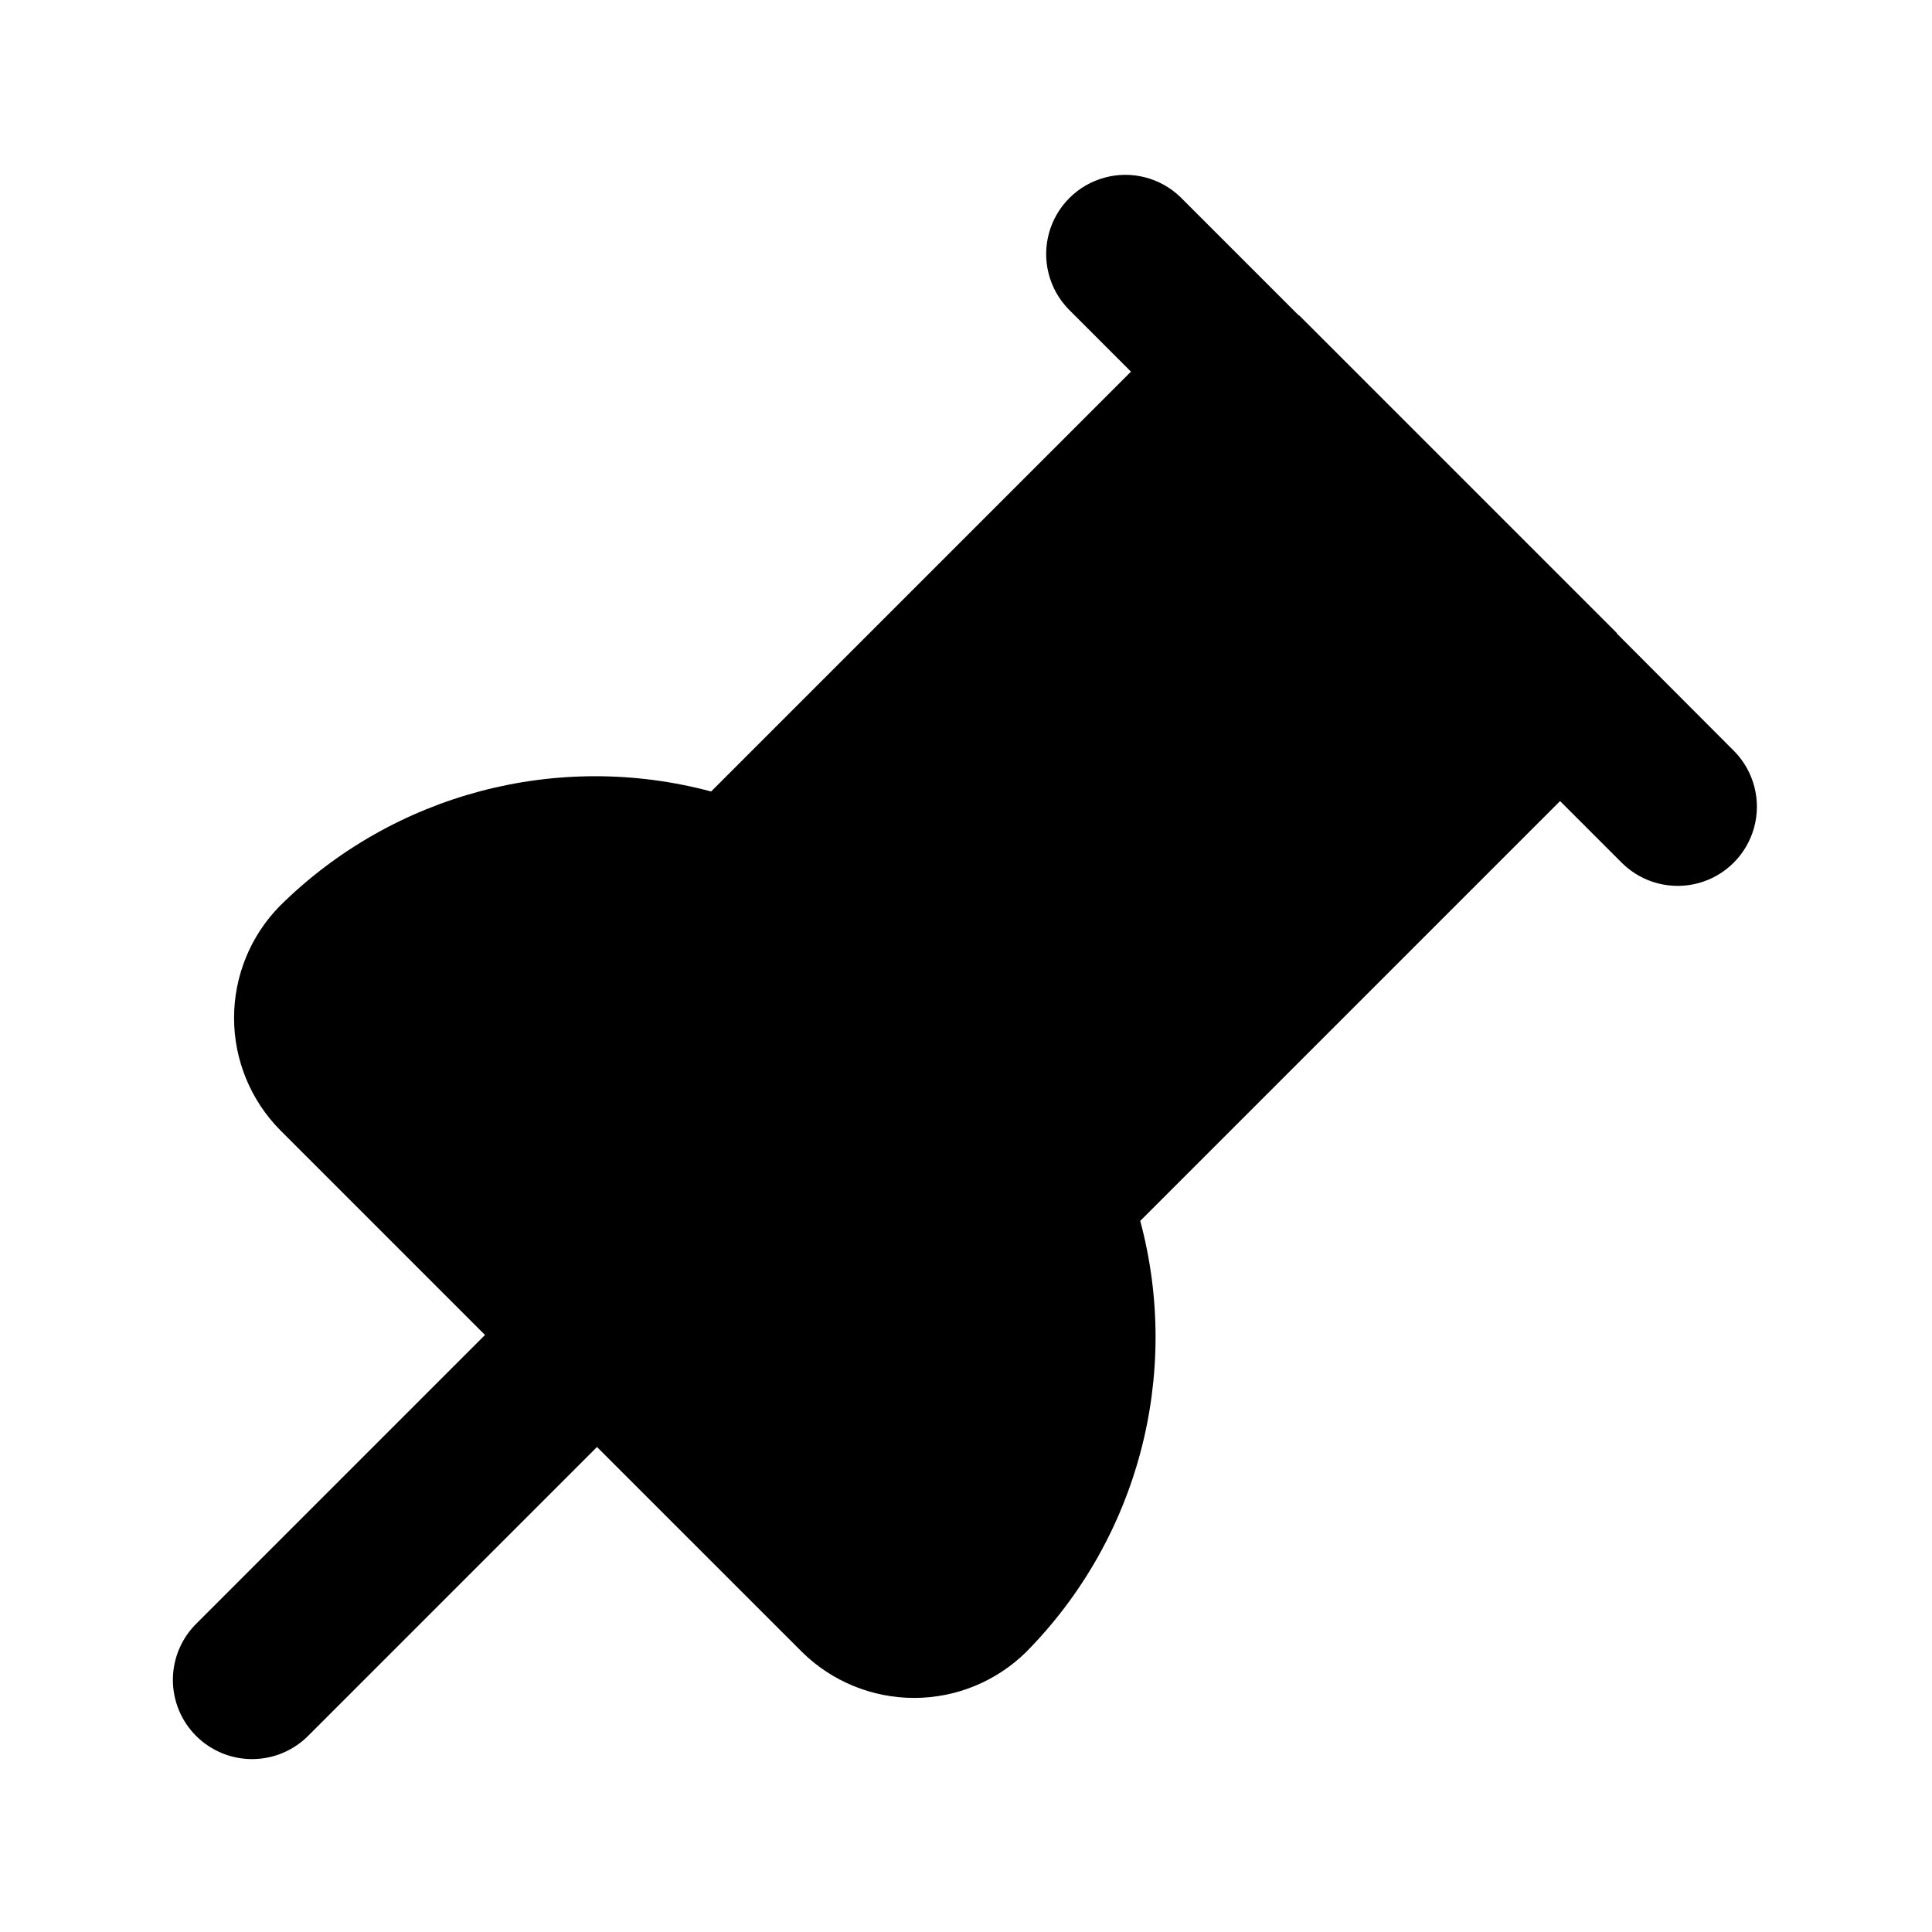
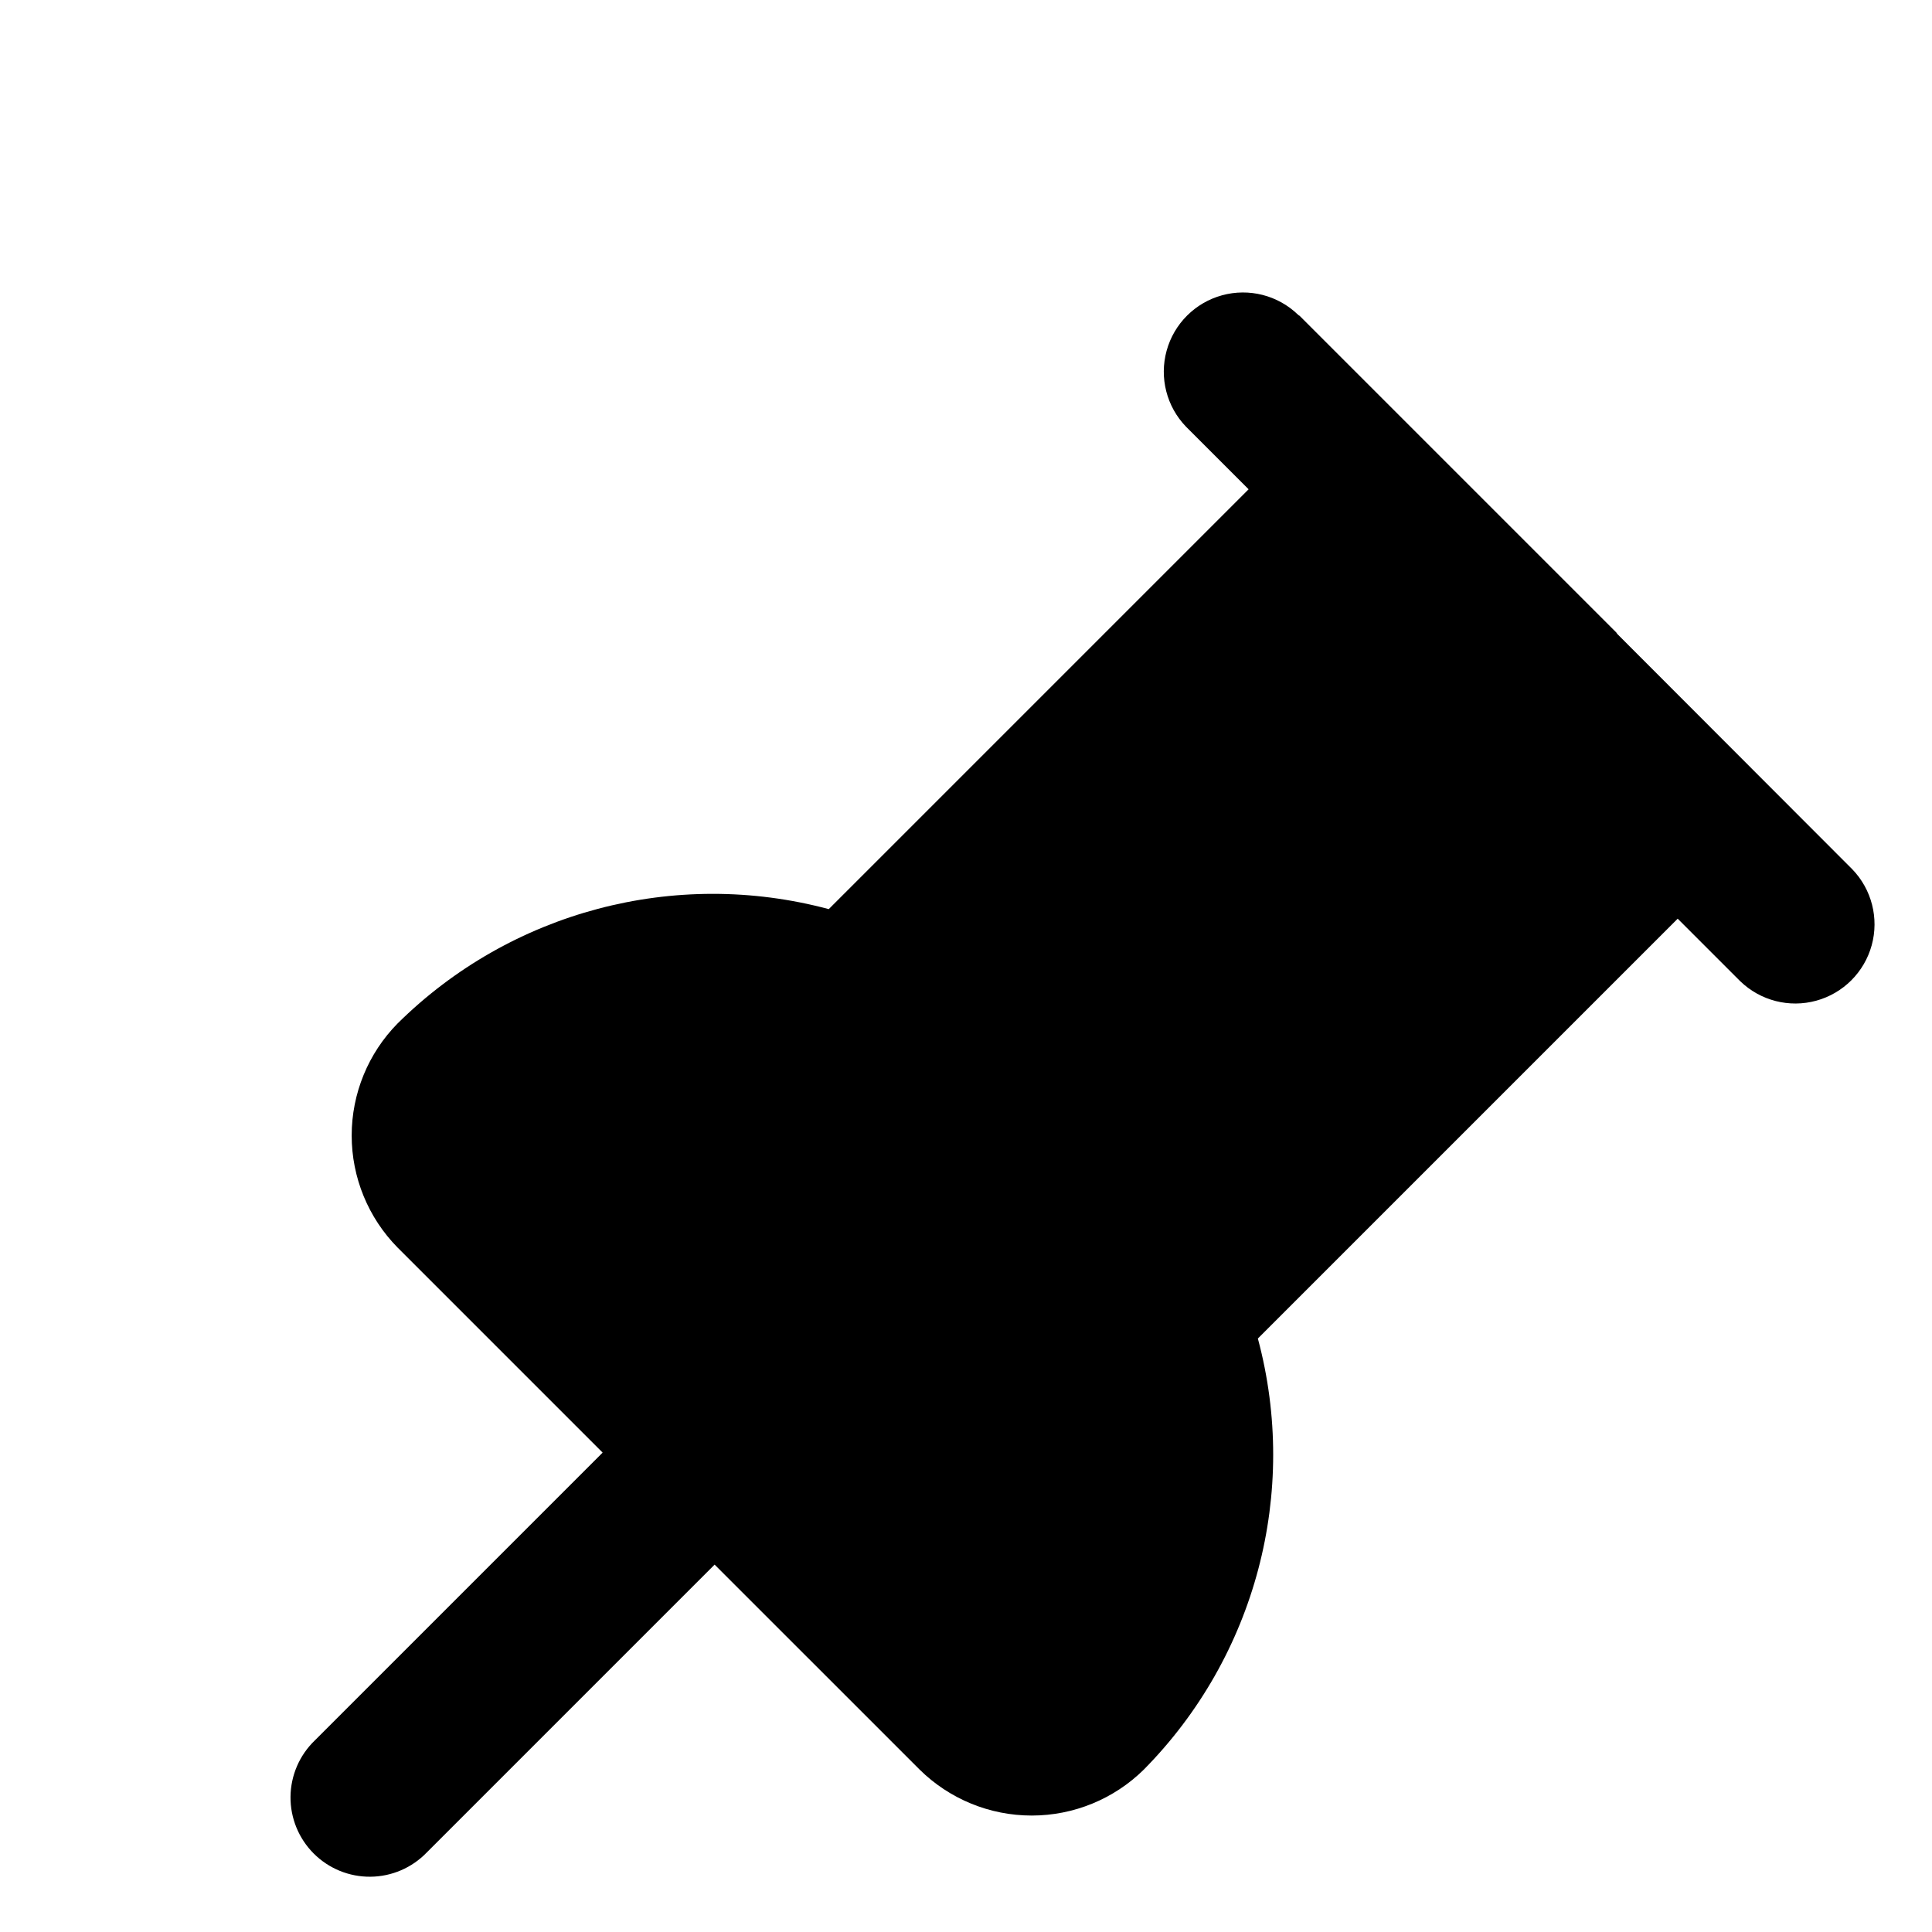
<svg xmlns="http://www.w3.org/2000/svg" fill="#000000" width="800px" height="800px" version="1.1" viewBox="144 144 512 512">
-   <path d="m572.59 312c-0.105-0.125-0.148-0.273-0.25-0.379l-83.969-83.969c-0.105 0-0.25-0.148-0.379-0.25l-31.172-31.172c-5.332-5.152-12.984-7.109-20.133-5.148-7.152 1.961-12.734 7.547-14.695 14.695-1.961 7.148-0.004 14.801 5.144 20.133l16.582 16.582-111.26 111.26 0.004 0.004c-40.766-10.922-84.262 0.609-114.26 30.289-7.801 7.918-12.176 18.59-12.176 29.707 0 11.113 4.375 21.785 12.176 29.703l54.328 54.328-76.305 76.305c-4.051 3.91-6.359 9.285-6.41 14.918-0.047 5.629 2.168 11.043 6.148 15.023 3.981 3.984 9.395 6.199 15.027 6.148 5.629-0.047 11.004-2.356 14.914-6.406l76.305-76.305 54.332 54.324c7.914 7.805 18.586 12.176 29.703 12.176 11.113 0 21.785-4.371 29.703-12.176 29.652-30.008 41.16-73.492 30.227-114.24l111.26-111.26 16.582 16.582h0.004c5.332 5.152 12.984 7.109 20.133 5.148 7.148-1.961 12.734-7.547 14.695-14.695 1.961-7.148 0.004-14.801-5.144-20.133z" />
+   <path d="m572.59 312c-0.105-0.125-0.148-0.273-0.25-0.379l-83.969-83.969c-0.105 0-0.25-0.148-0.379-0.25c-5.332-5.152-12.984-7.109-20.133-5.148-7.152 1.961-12.734 7.547-14.695 14.695-1.961 7.148-0.004 14.801 5.144 20.133l16.582 16.582-111.26 111.26 0.004 0.004c-40.766-10.922-84.262 0.609-114.26 30.289-7.801 7.918-12.176 18.59-12.176 29.707 0 11.113 4.375 21.785 12.176 29.703l54.328 54.328-76.305 76.305c-4.051 3.91-6.359 9.285-6.41 14.918-0.047 5.629 2.168 11.043 6.148 15.023 3.981 3.984 9.395 6.199 15.027 6.148 5.629-0.047 11.004-2.356 14.914-6.406l76.305-76.305 54.332 54.324c7.914 7.805 18.586 12.176 29.703 12.176 11.113 0 21.785-4.371 29.703-12.176 29.652-30.008 41.16-73.492 30.227-114.24l111.26-111.26 16.582 16.582h0.004c5.332 5.152 12.984 7.109 20.133 5.148 7.148-1.961 12.734-7.547 14.695-14.695 1.961-7.148 0.004-14.801-5.144-20.133z" />
</svg>